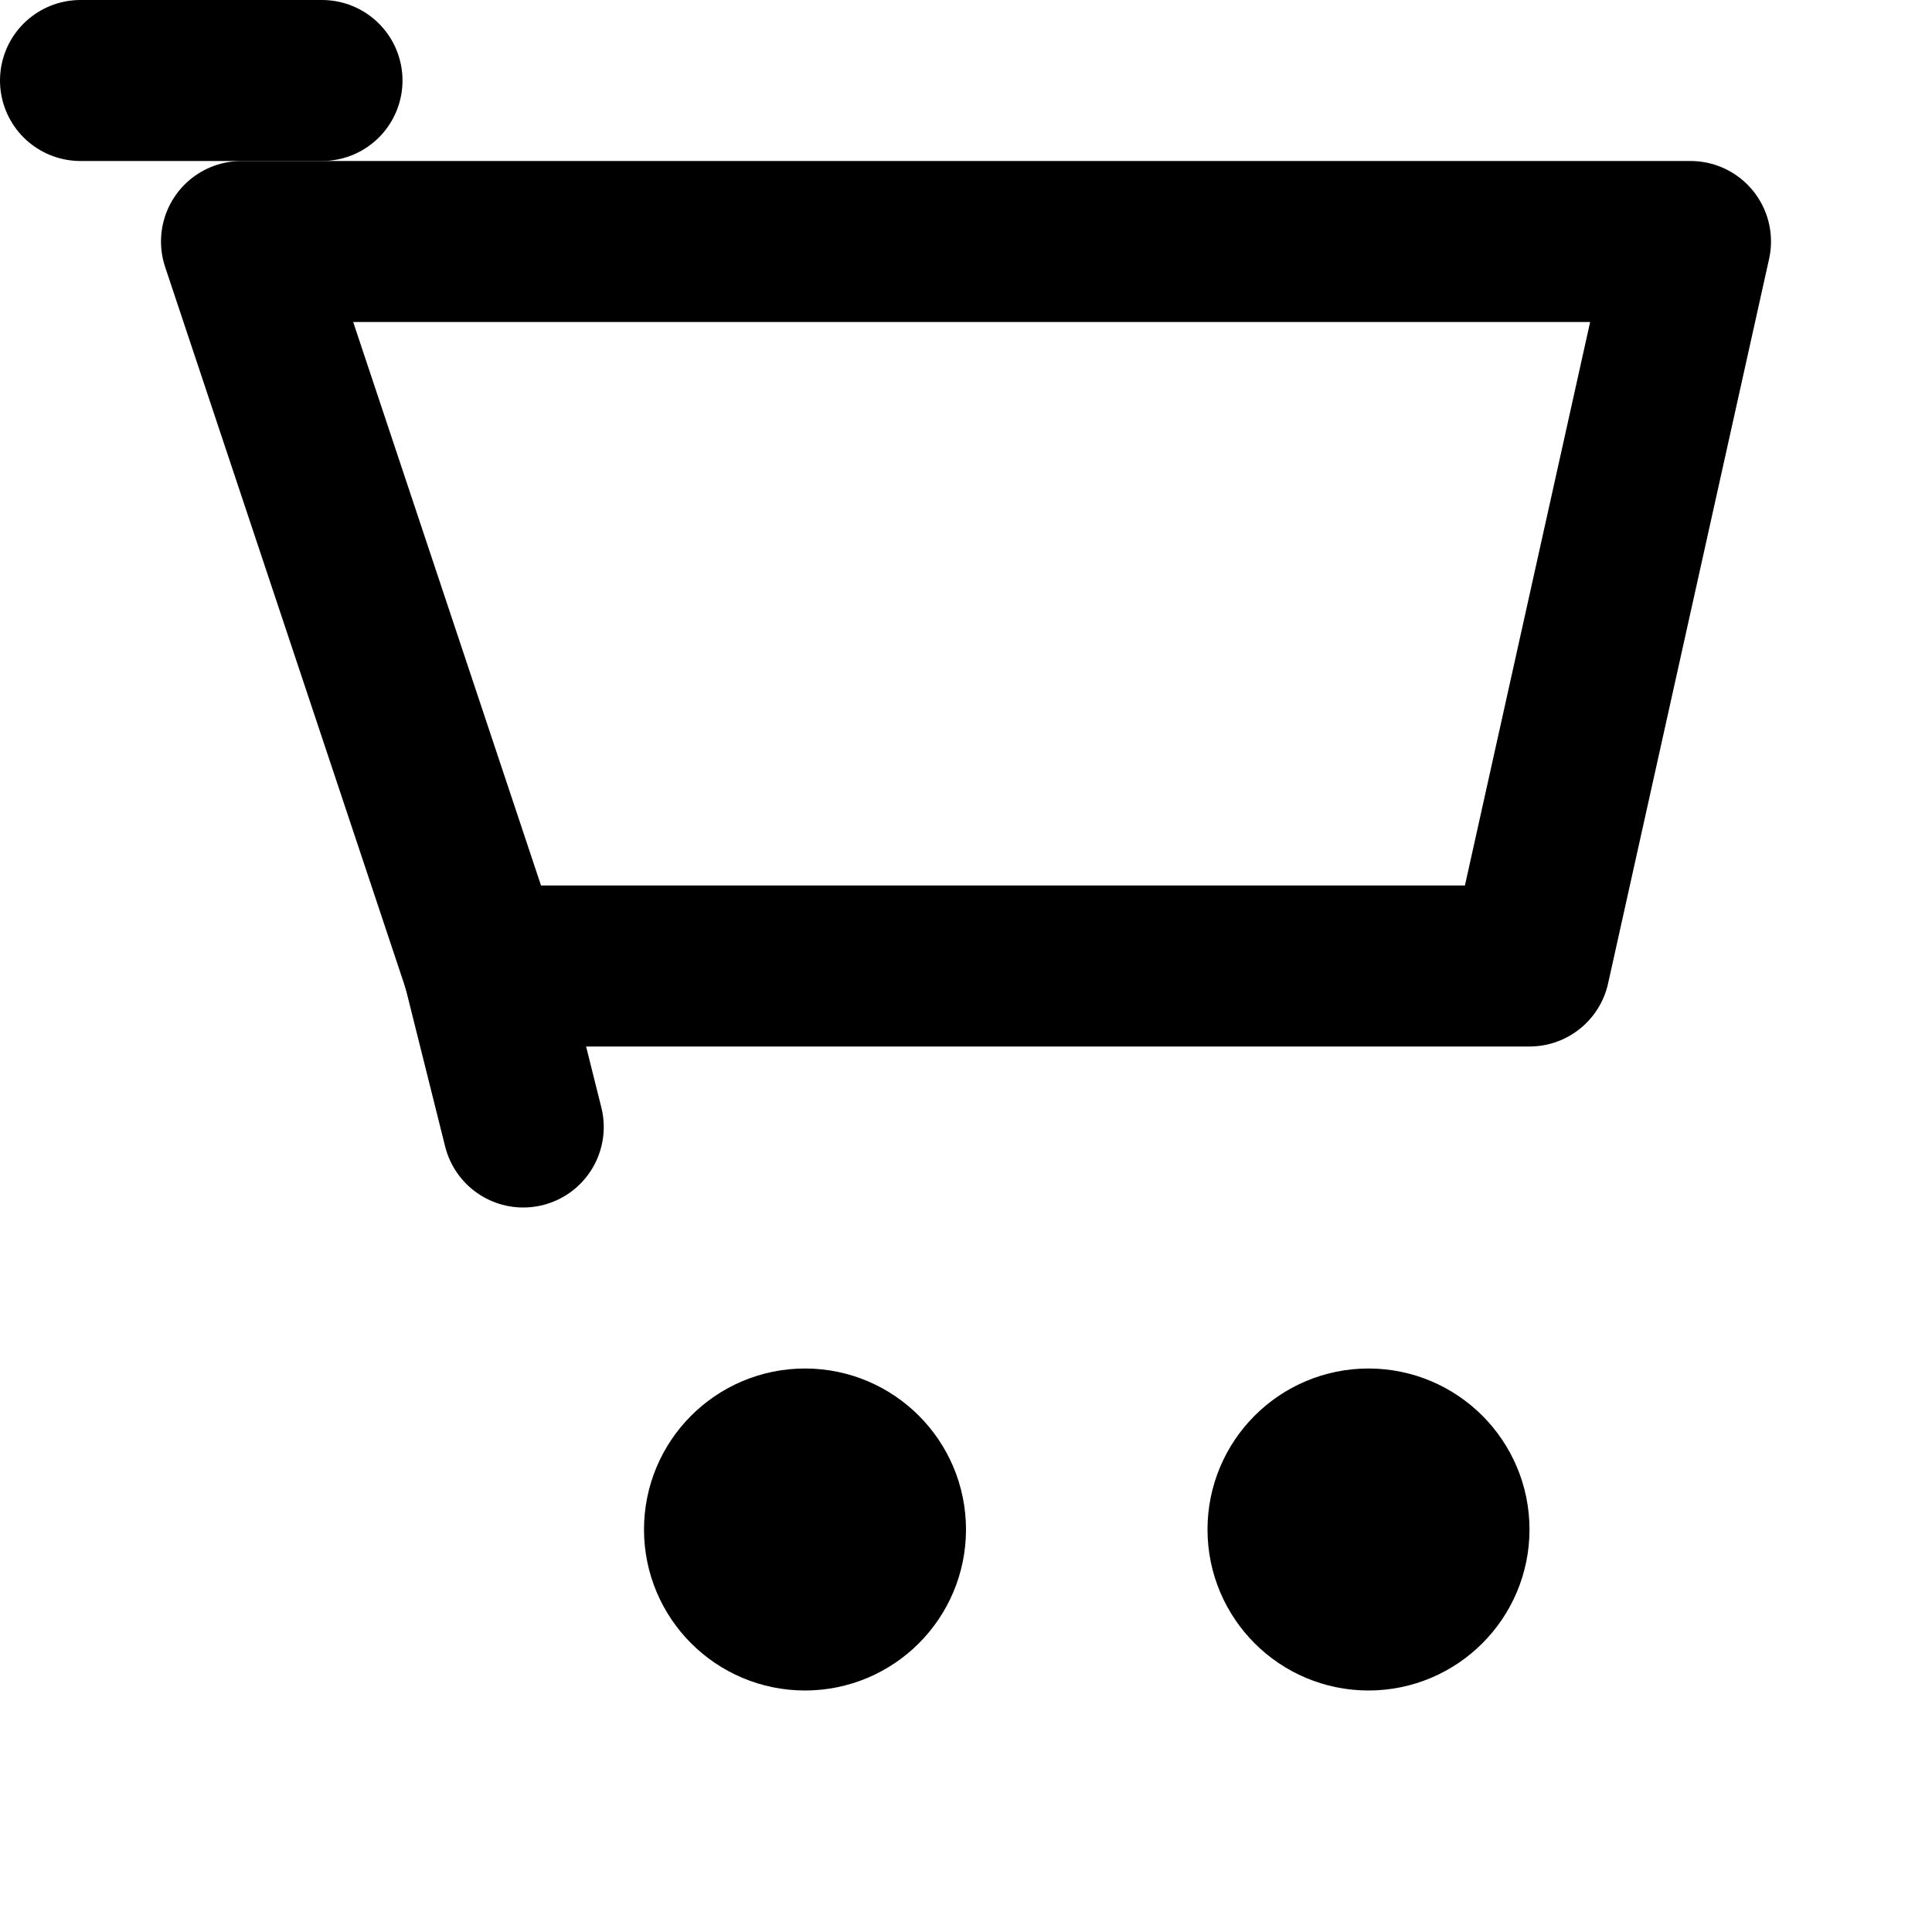
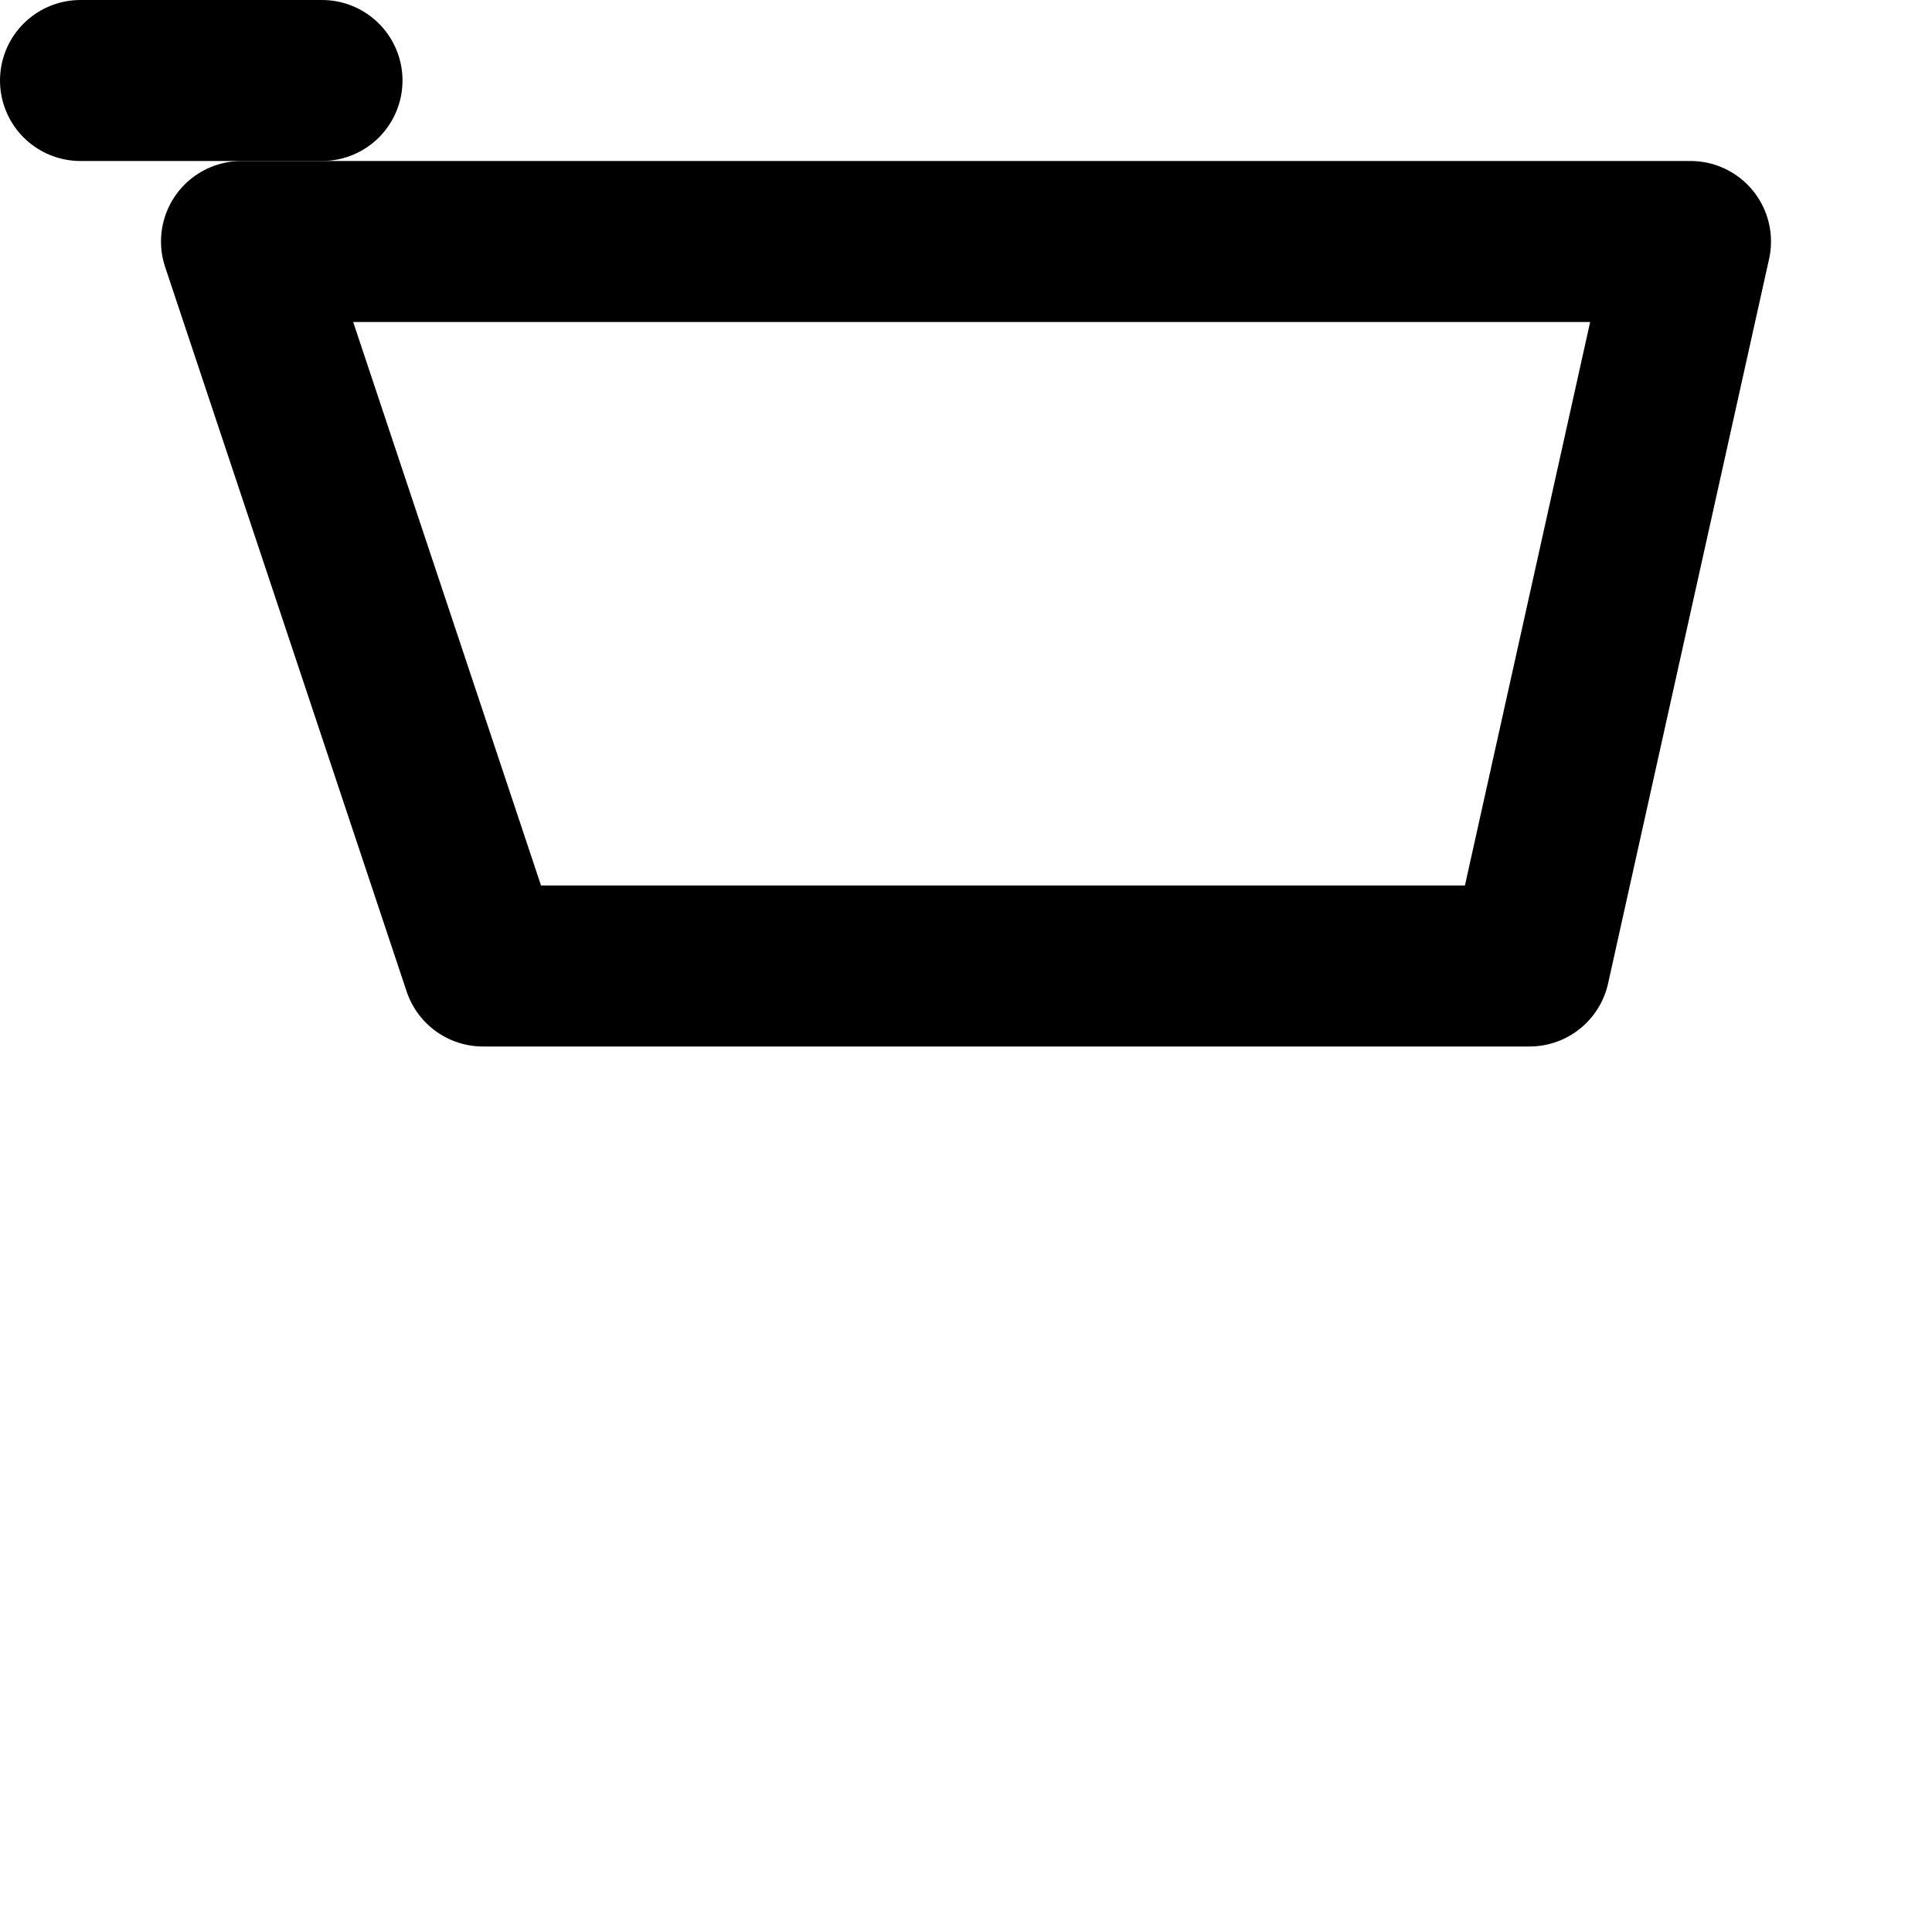
<svg xmlns="http://www.w3.org/2000/svg" width="24" height="24" viewBox="0 0 24 24" fill="none">
  <path d="M3 3H21L19 12H6L3 3Z" stroke="black" stroke-width="2" stroke-linecap="round" stroke-linejoin="round" />
  <path d="M1 1H4" stroke="black" stroke-width="2" stroke-linecap="round" stroke-linejoin="round" />
-   <path d="M10 20C10.552 20 11 19.552 11 19C11 18.448 10.552 18 10 18C9.448 18 9 18.448 9 19C9 19.552 9.448 20 10 20Z" stroke="black" stroke-width="2" stroke-linecap="round" stroke-linejoin="round" />
-   <path d="M17 20C17.552 20 18 19.552 18 19C18 18.448 17.552 18 17 18C16.448 18 16 18.448 16 19C16 19.552 16.448 20 17 20Z" stroke="black" stroke-width="2" stroke-linecap="round" stroke-linejoin="round" />
-   <path d="M6 12L6.5 14" stroke="black" stroke-width="2" stroke-linecap="round" stroke-linejoin="round" />
</svg>